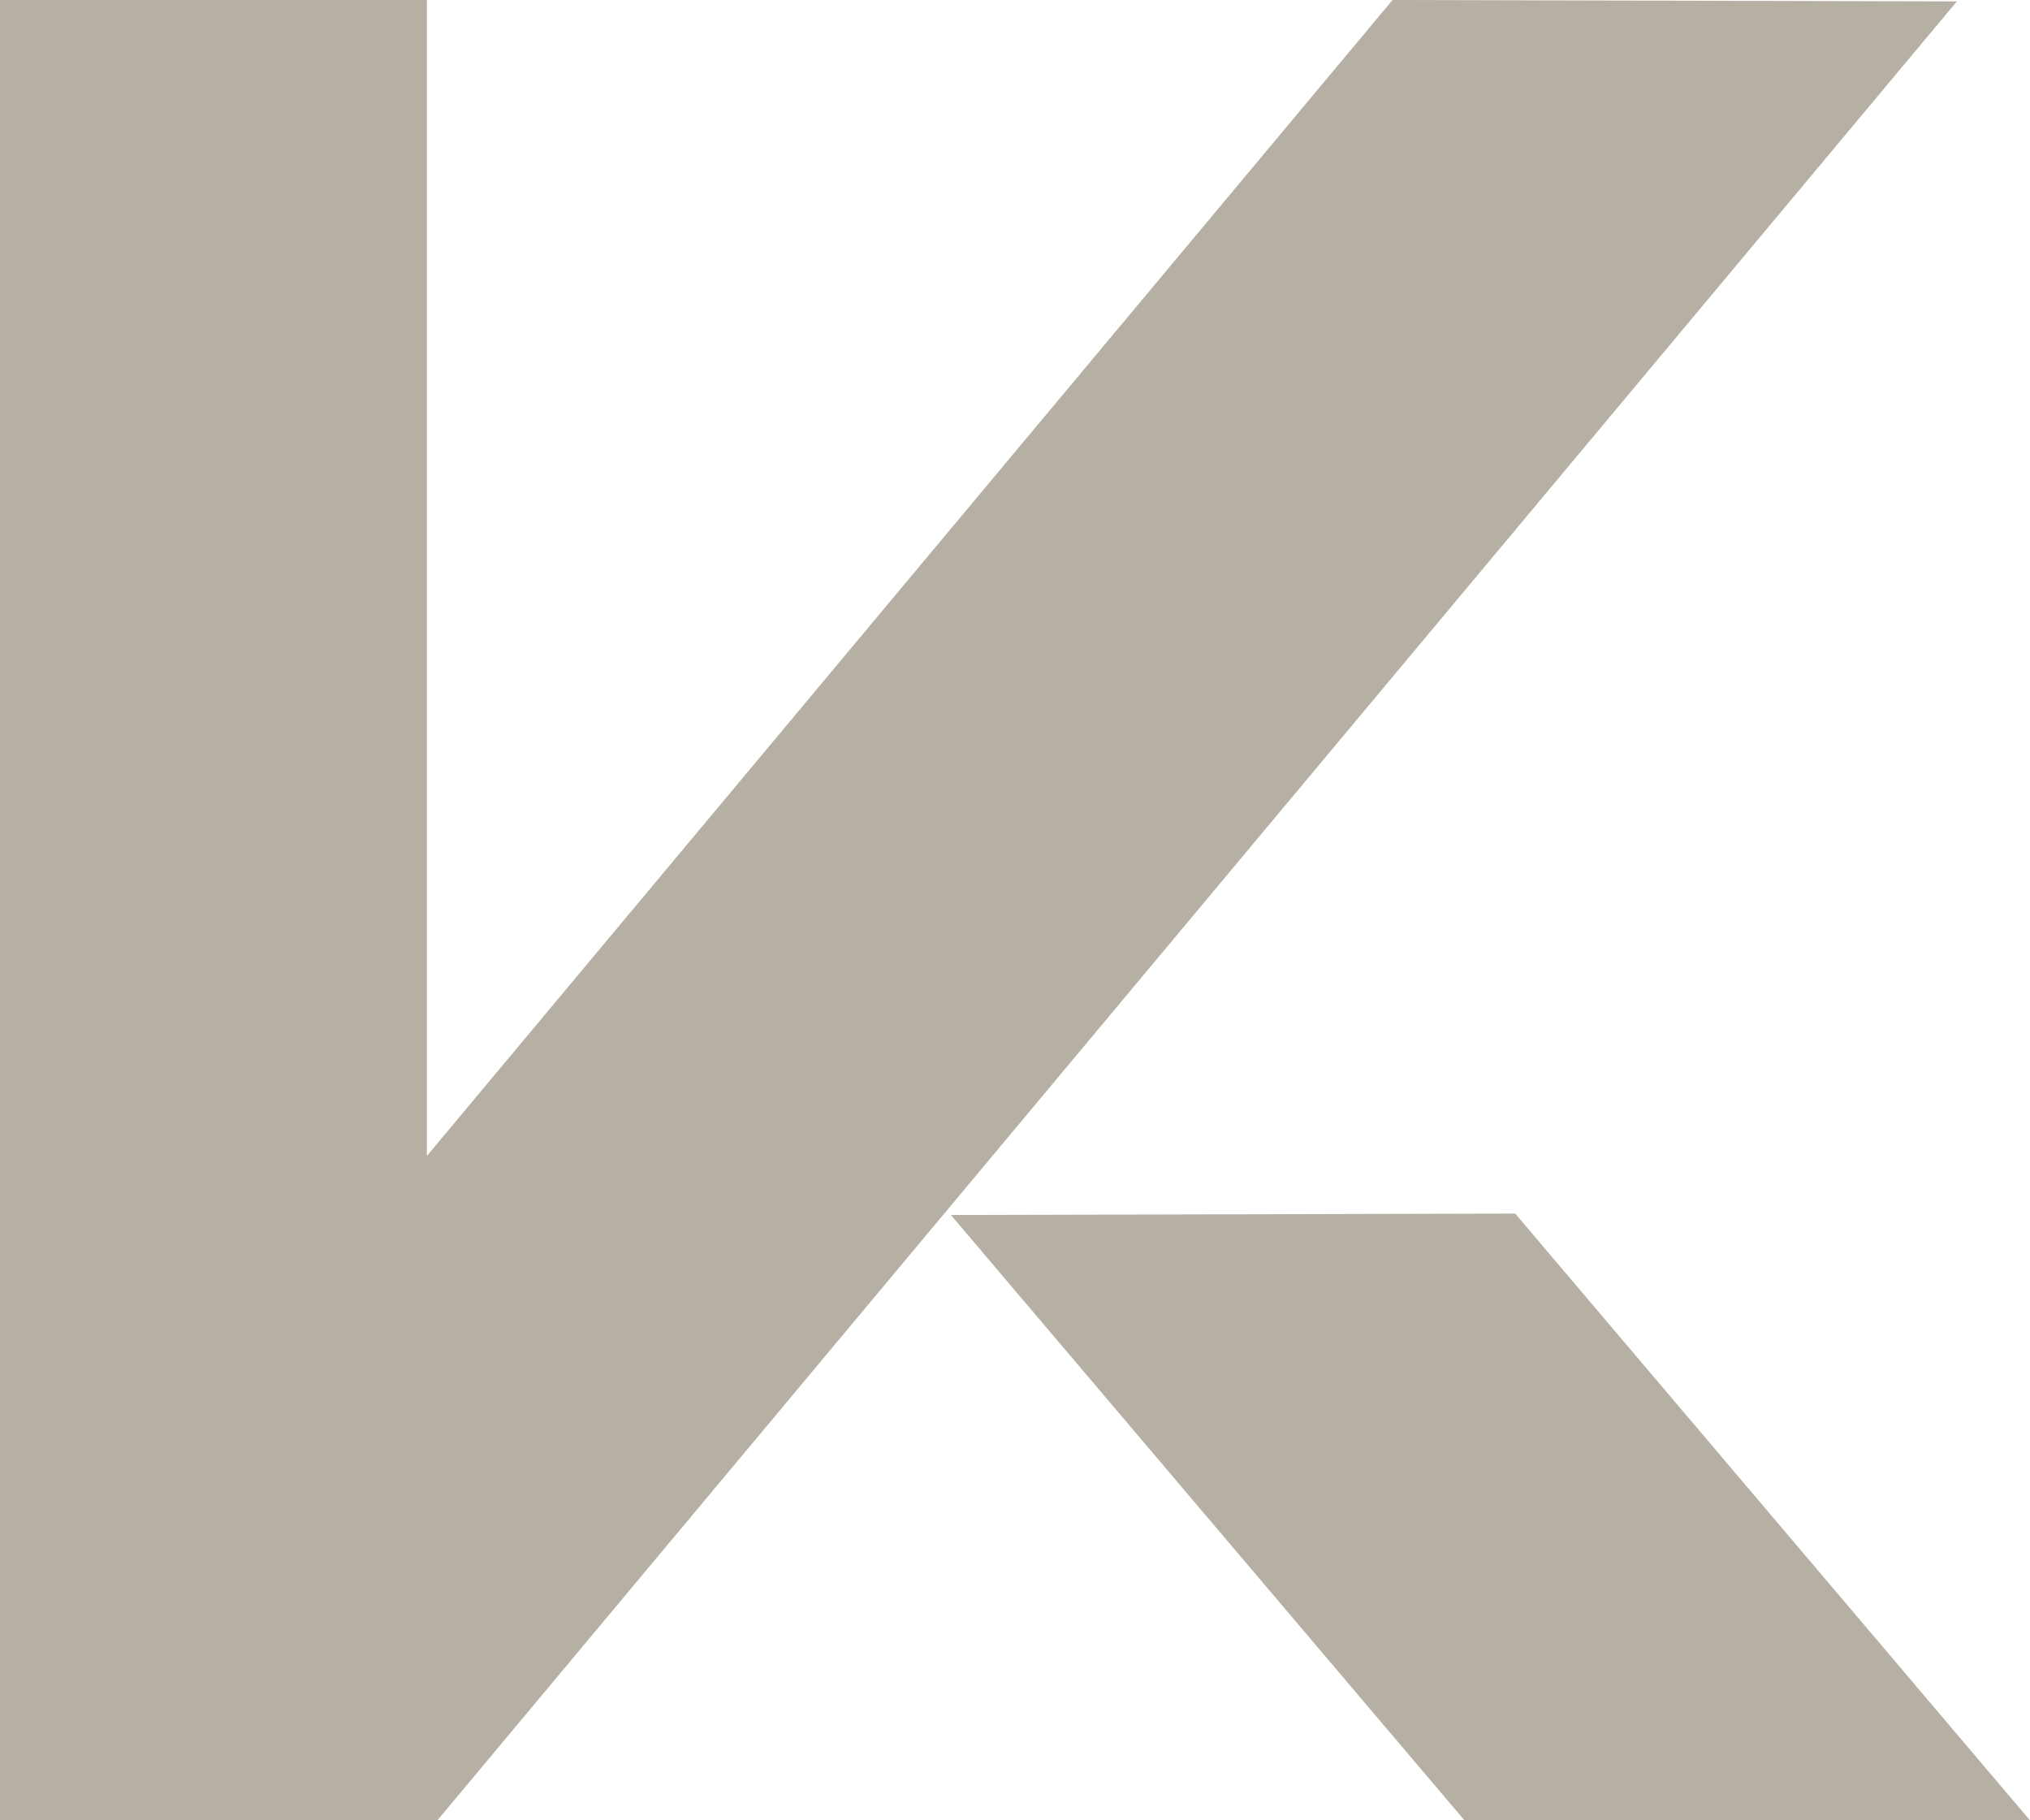
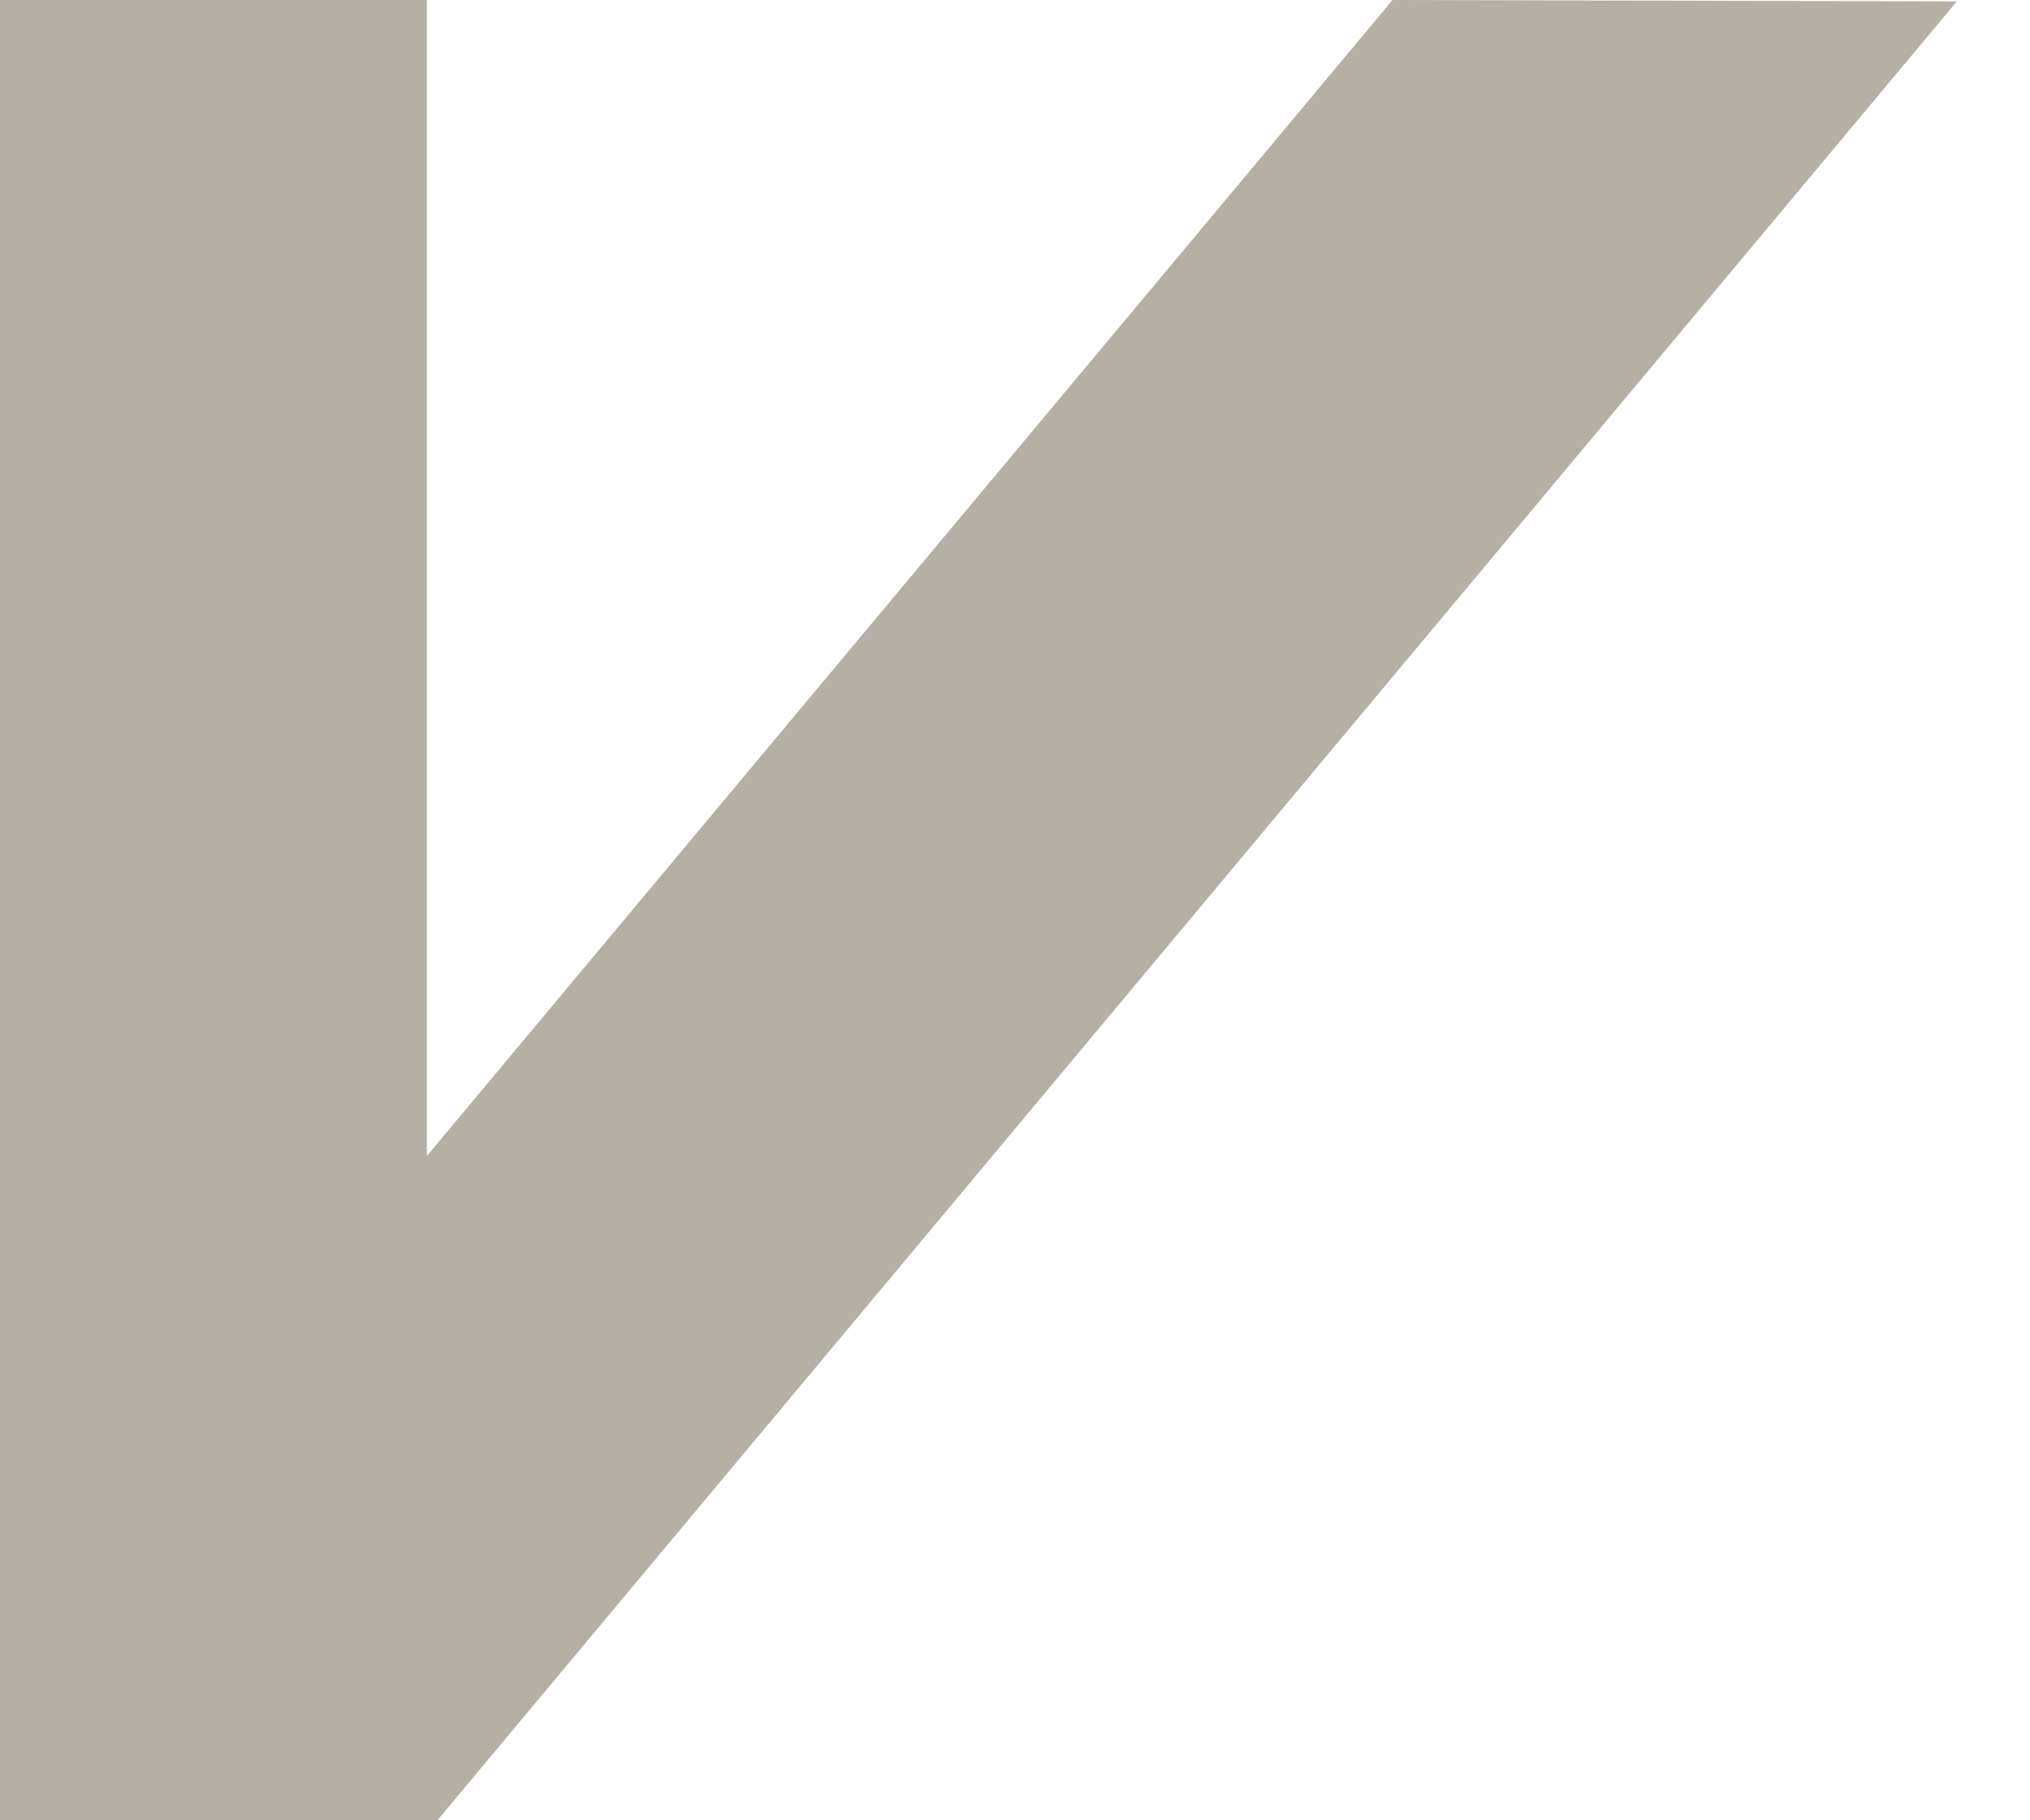
<svg xmlns="http://www.w3.org/2000/svg" id="Layer_2" viewBox="0 0 606.65 543.91">
  <defs>
    <style>.cls-1{fill:#b5b0a3;}</style>
  </defs>
  <g id="Layer_1-2">
-     <polygon class="cls-1" points="452.81 362.61 284.17 363.03 437.65 543.91 606.65 543.91 452.81 362.61" />
    <polygon class="cls-1" points="416.15 0 127.57 345.39 127.57 0 0 0 0 498.07 0 543.91 127.57 543.91 130.7 543.91 584.79 .42 416.15 0" />
  </g>
</svg>